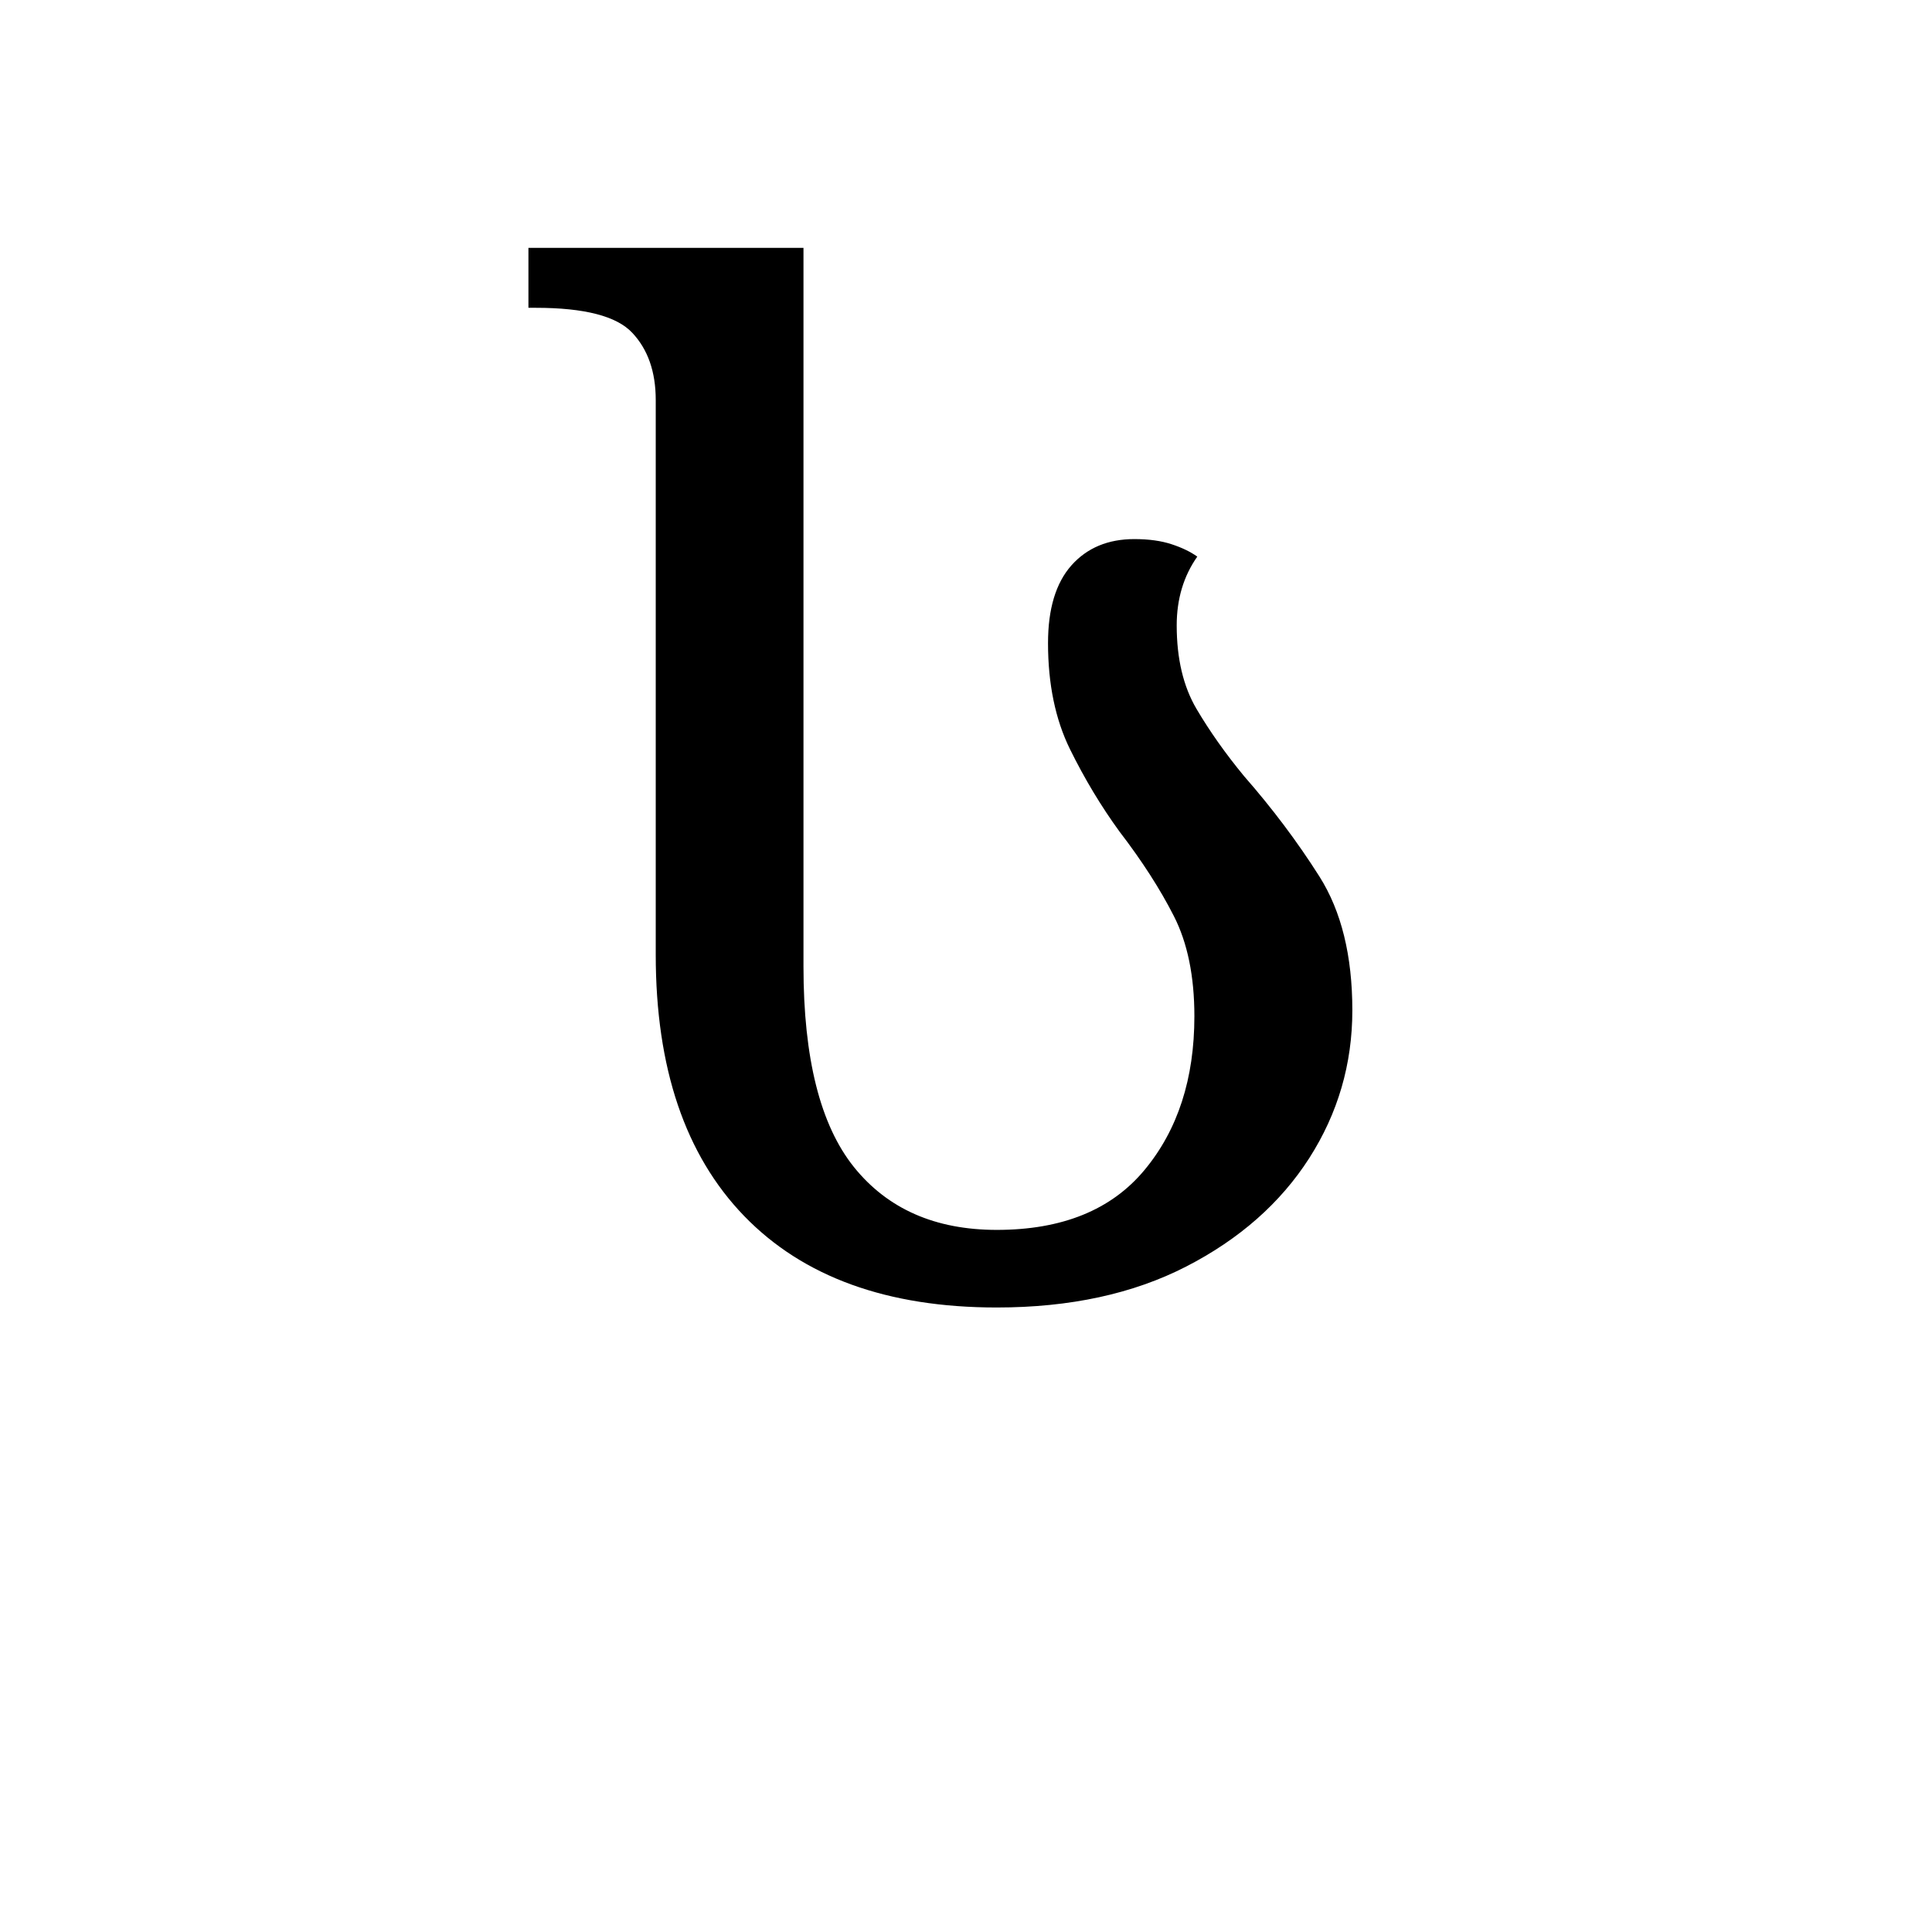
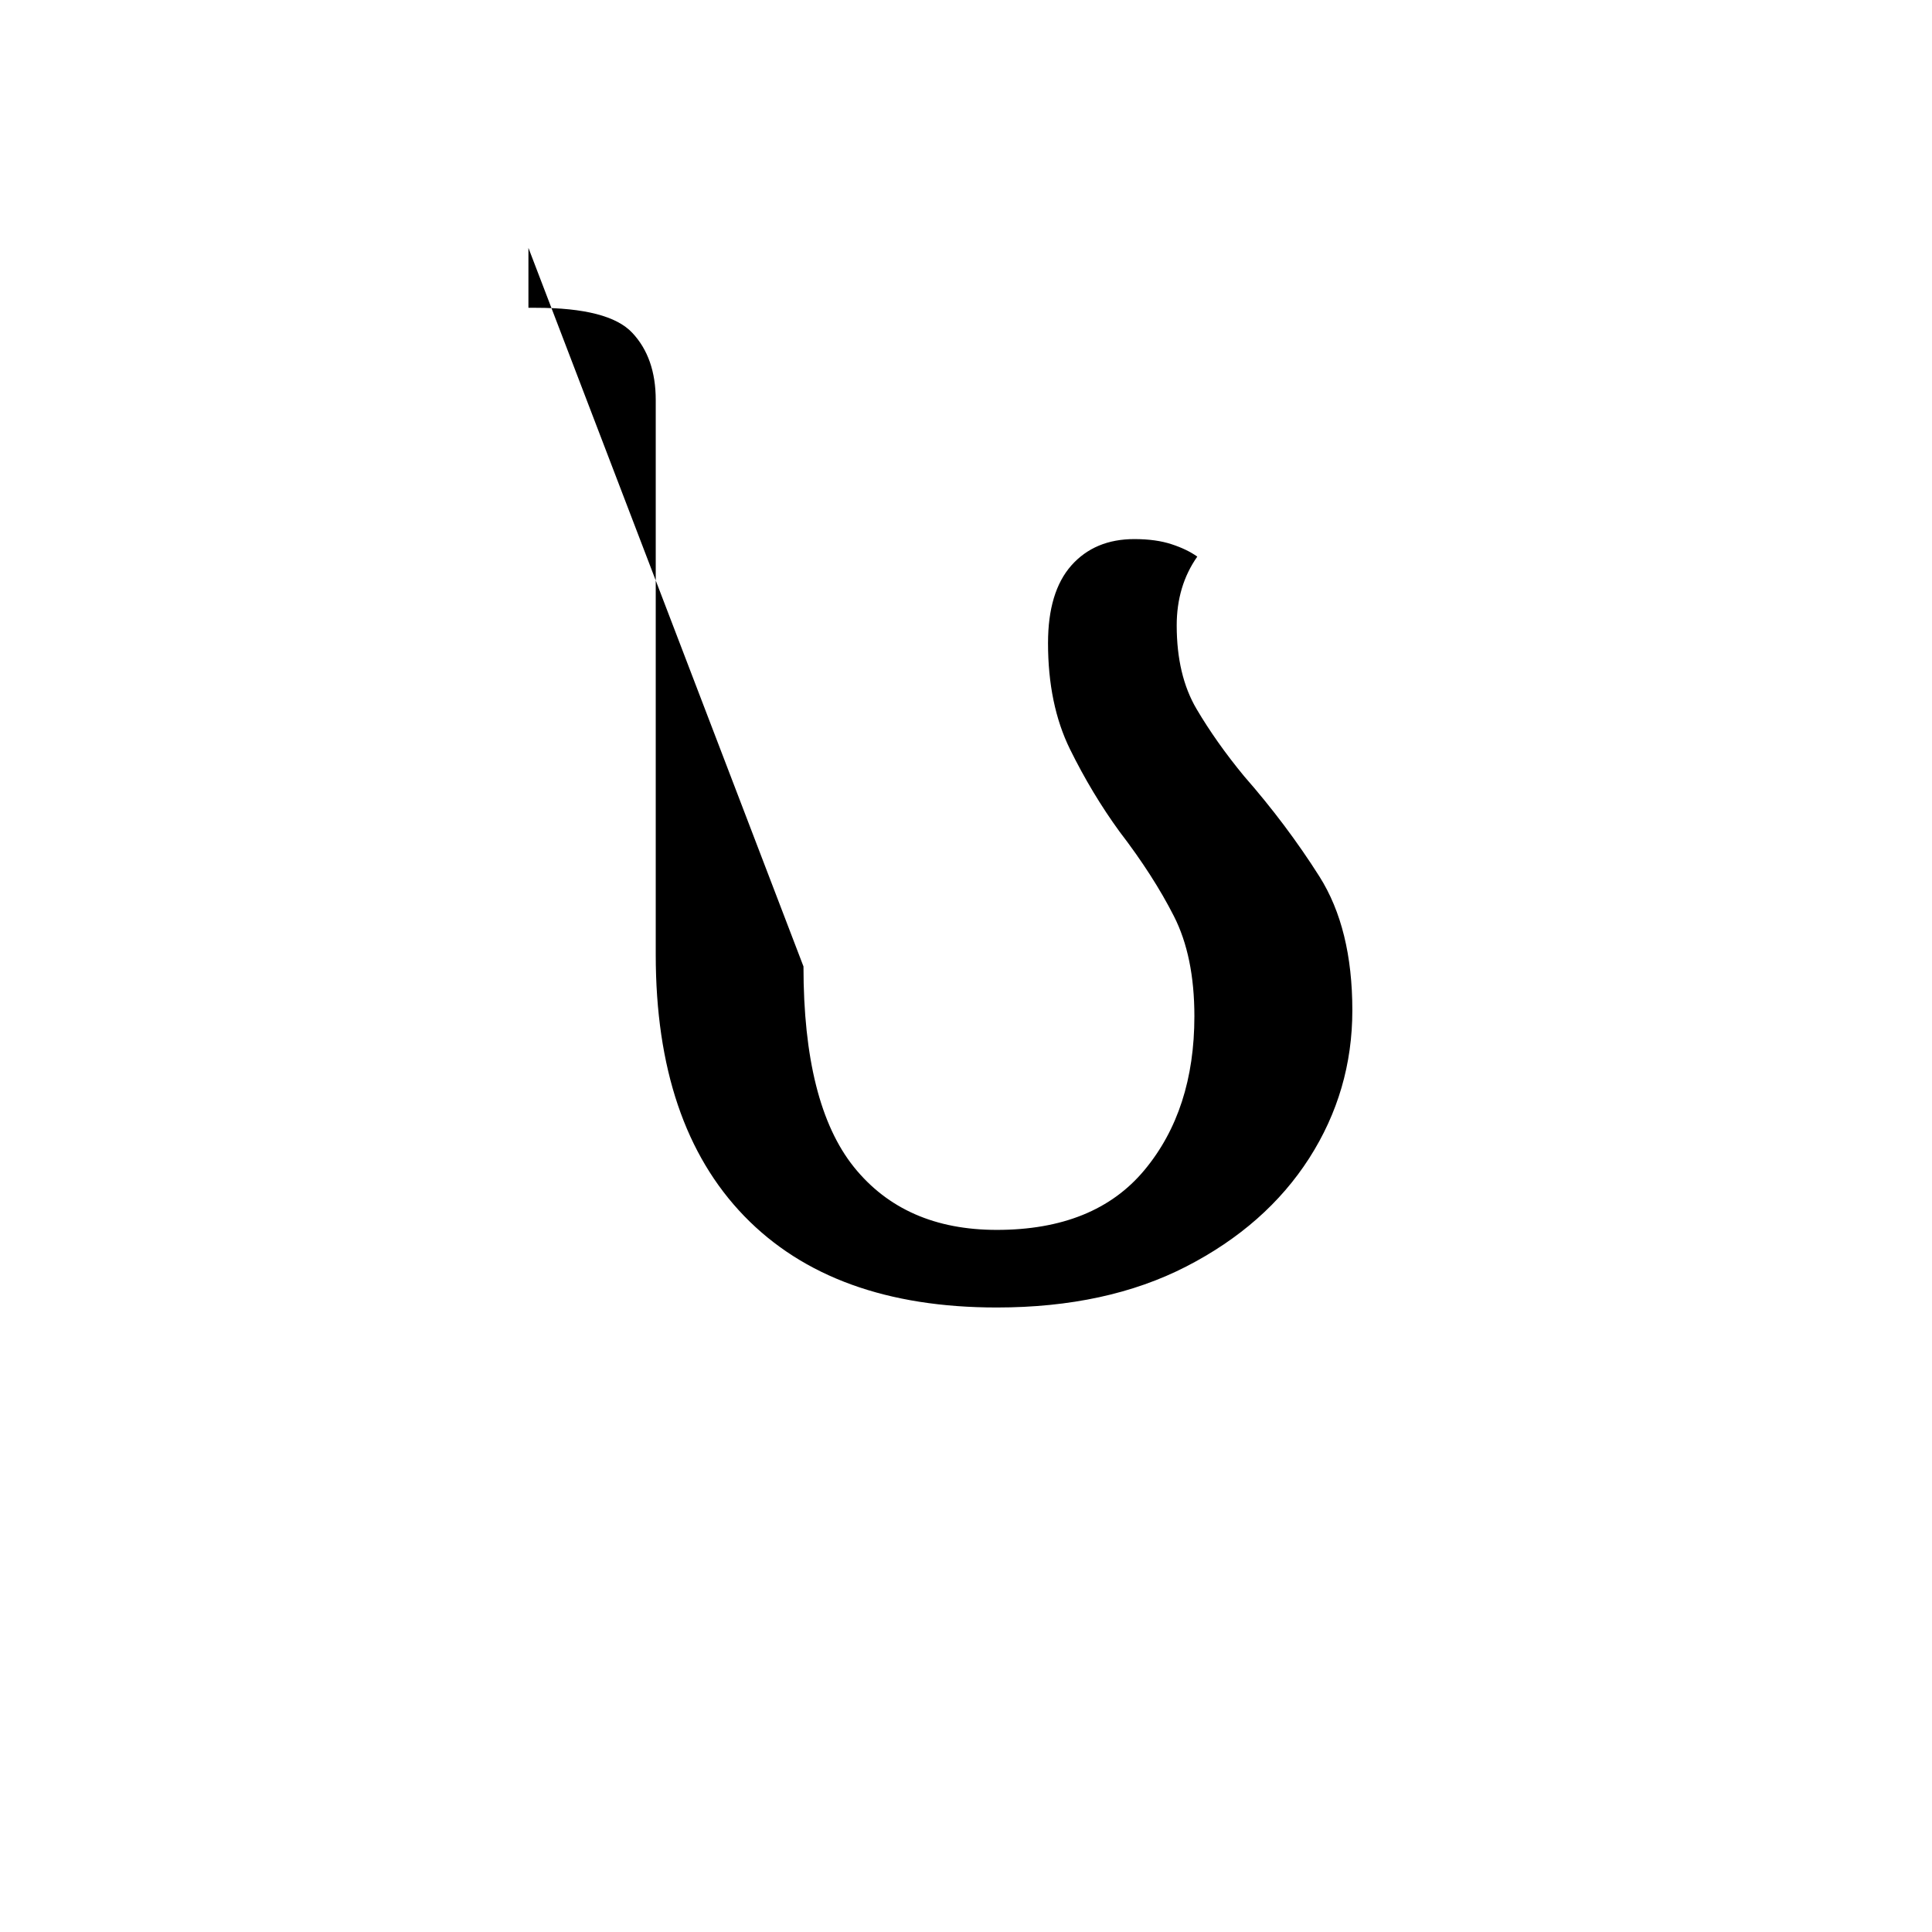
<svg xmlns="http://www.w3.org/2000/svg" xmlns:xlink="http://www.w3.org/1999/xlink" width="198pt" height="198pt" viewBox="0 0 198 198" version="1.1">
  <defs>
    <g>
      <symbol overflow="visible" id="1">
-         <path style="stroke:none;" d="M 51.906 1.5 C 40.695 1.5 32.066 -1.625 26.016 -7.875 C 19.973 -14.125 16.953 -23.051 16.953 -34.656 L 16.953 -91.5 C 16.953 -94.395 16.148 -96.691 14.547 -98.391 C 12.953 -100.098 9.656 -100.953 4.656 -100.953 L 3.906 -100.953 L 3.906 -107.094 L 32.094 -107.094 L 32.094 -33.453 C 32.094 -24.047 33.816 -17.191 37.266 -12.891 C 40.723 -8.598 45.602 -6.453 51.906 -6.453 C 58.602 -6.453 63.648 -8.5 67.047 -12.594 C 70.453 -16.695 72.156 -21.945 72.156 -28.344 C 72.156 -32.445 71.453 -35.875 70.047 -38.625 C 68.648 -41.375 66.801 -44.25 64.5 -47.25 C 62.602 -49.852 60.906 -52.676 59.406 -55.719 C 57.906 -58.77 57.156 -62.395 57.156 -66.594 C 57.156 -70.094 57.953 -72.742 59.547 -74.547 C 61.148 -76.348 63.301 -77.25 66 -77.25 C 67.5 -77.25 68.773 -77.07 69.828 -76.719 C 70.879 -76.375 71.754 -75.953 72.453 -75.453 C 71.047 -73.453 70.344 -71.102 70.344 -68.406 C 70.344 -65 71.02 -62.145 72.375 -59.844 C 73.727 -57.551 75.352 -55.254 77.25 -52.953 C 80.145 -49.648 82.719 -46.223 84.969 -42.672 C 87.219 -39.117 88.344 -34.547 88.344 -28.953 C 88.344 -23.453 86.867 -18.398 83.922 -13.797 C 80.973 -9.203 76.773 -5.504 71.328 -2.703 C 65.879 0.098 59.406 1.5 51.906 1.5 Z M 51.906 1.5" />
+         <path style="stroke:none;" d="M 51.906 1.5 C 40.695 1.5 32.066 -1.625 26.016 -7.875 C 19.973 -14.125 16.953 -23.051 16.953 -34.656 L 16.953 -91.5 C 16.953 -94.395 16.148 -96.691 14.547 -98.391 C 12.953 -100.098 9.656 -100.953 4.656 -100.953 L 3.906 -100.953 L 3.906 -107.094 L 32.094 -33.453 C 32.094 -24.047 33.816 -17.191 37.266 -12.891 C 40.723 -8.598 45.602 -6.453 51.906 -6.453 C 58.602 -6.453 63.648 -8.5 67.047 -12.594 C 70.453 -16.695 72.156 -21.945 72.156 -28.344 C 72.156 -32.445 71.453 -35.875 70.047 -38.625 C 68.648 -41.375 66.801 -44.25 64.5 -47.25 C 62.602 -49.852 60.906 -52.676 59.406 -55.719 C 57.906 -58.77 57.156 -62.395 57.156 -66.594 C 57.156 -70.094 57.953 -72.742 59.547 -74.547 C 61.148 -76.348 63.301 -77.25 66 -77.25 C 67.5 -77.25 68.773 -77.07 69.828 -76.719 C 70.879 -76.375 71.754 -75.953 72.453 -75.453 C 71.047 -73.453 70.344 -71.102 70.344 -68.406 C 70.344 -65 71.02 -62.145 72.375 -59.844 C 73.727 -57.551 75.352 -55.254 77.25 -52.953 C 80.145 -49.648 82.719 -46.223 84.969 -42.672 C 87.219 -39.117 88.344 -34.547 88.344 -28.953 C 88.344 -23.453 86.867 -18.398 83.922 -13.797 C 80.973 -9.203 76.773 -5.504 71.328 -2.703 C 65.879 0.098 59.406 1.5 51.906 1.5 Z M 51.906 1.5" />
      </symbol>
    </g>
  </defs>
  <g style="fill:rgb(0%,0%,0%);fill-opacity:1;">
    <use xlink:href="#1" x="50.25" y="132.498" />
  </g>
</svg>